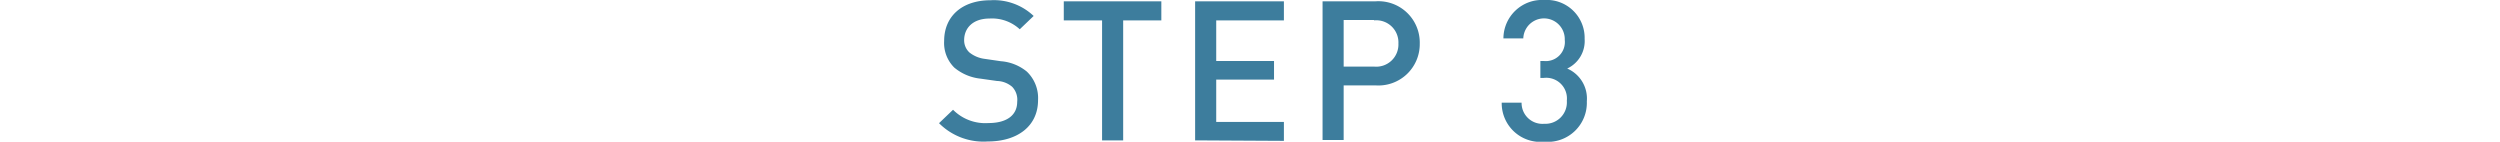
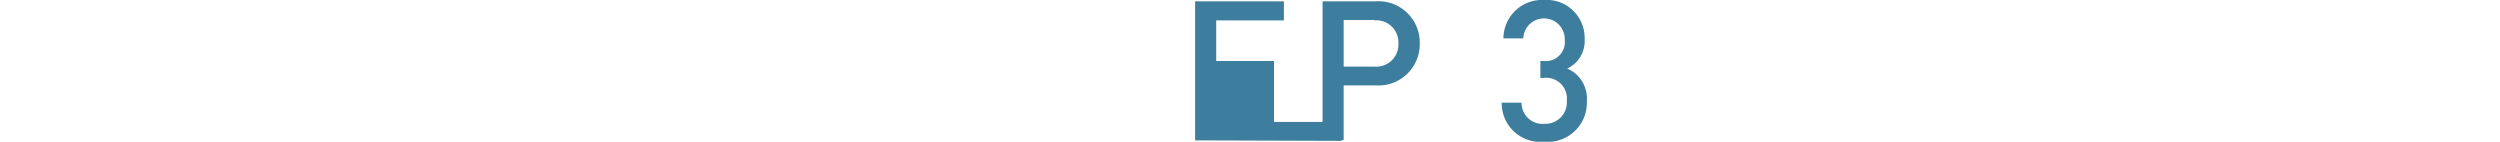
<svg xmlns="http://www.w3.org/2000/svg" viewBox="0 0 205 11.62">
  <defs>
    <style>.cls-1{fill:none;}.cls-2{fill:#3d7d9d;}</style>
  </defs>
  <g id="レイヤー_2" data-name="レイヤー 2">
    <g id="写真_イラスト" data-name="写真・イラスト">
      <rect class="cls-1" y="2.75" width="205" height="6" />
    </g>
    <g id="文字">
-       <path class="cls-2" d="M81,11.6a5.14,5.14,0,0,1-4-1.5L78.15,9a3.72,3.72,0,0,0,2.91,1.09c1.49,0,2.35-.64,2.35-1.74A1.53,1.53,0,0,0,83,7.12a2,2,0,0,0-1.25-.48l-1.34-.19a4,4,0,0,1-2.16-.91,2.84,2.84,0,0,1-.83-2.18c0-2,1.44-3.34,3.81-3.34a4.73,4.73,0,0,1,3.53,1.29L83.62,2.4a3.35,3.35,0,0,0-2.48-.88c-1.35,0-2.08.77-2.08,1.78a1.36,1.36,0,0,0,.43,1,2.51,2.51,0,0,0,1.28.53l1.3.19a3.81,3.81,0,0,1,2.13.85,3,3,0,0,1,.92,2.34C85.12,10.36,83.41,11.6,81,11.6Z" />
-       <path class="cls-2" d="M92.1,1.67v9.84H90.37V1.67H87.23V.11h8V1.67Z" />
-       <path class="cls-2" d="M98,11.51V.11h7.28V1.67H99.73V5h4.74V6.53H99.73V10h5.55v1.55Z" />
+       <path class="cls-2" d="M98,11.51V.11h7.28V1.67H99.73V5h4.74V6.53V10h5.55v1.55Z" />
      <path class="cls-2" d="M112.77,7h-2.59v4.48h-1.73V.11h4.32a3.39,3.39,0,0,1,3.65,3.46A3.39,3.39,0,0,1,112.77,7Zm-.1-5.36h-2.49V5.46h2.49a1.82,1.82,0,0,0,2-1.89A1.82,1.82,0,0,0,112.67,1.67Z" />
      <path class="cls-2" d="M126.63,11.62a3.17,3.17,0,0,1-3.49-3.2h1.63a1.71,1.71,0,0,0,1.86,1.73,1.76,1.76,0,0,0,1.85-1.89,1.7,1.7,0,0,0-1.9-1.87h-.27V5h.27a1.56,1.56,0,0,0,1.73-1.73,1.7,1.7,0,0,0-3.4-.12h-1.63A3.17,3.17,0,0,1,126.63,0a3.11,3.11,0,0,1,3.31,3.19,2.49,2.49,0,0,1-1.43,2.43,2.68,2.68,0,0,1,1.61,2.69A3.2,3.2,0,0,1,126.63,11.62Z" />
    </g>
  </g>
</svg>